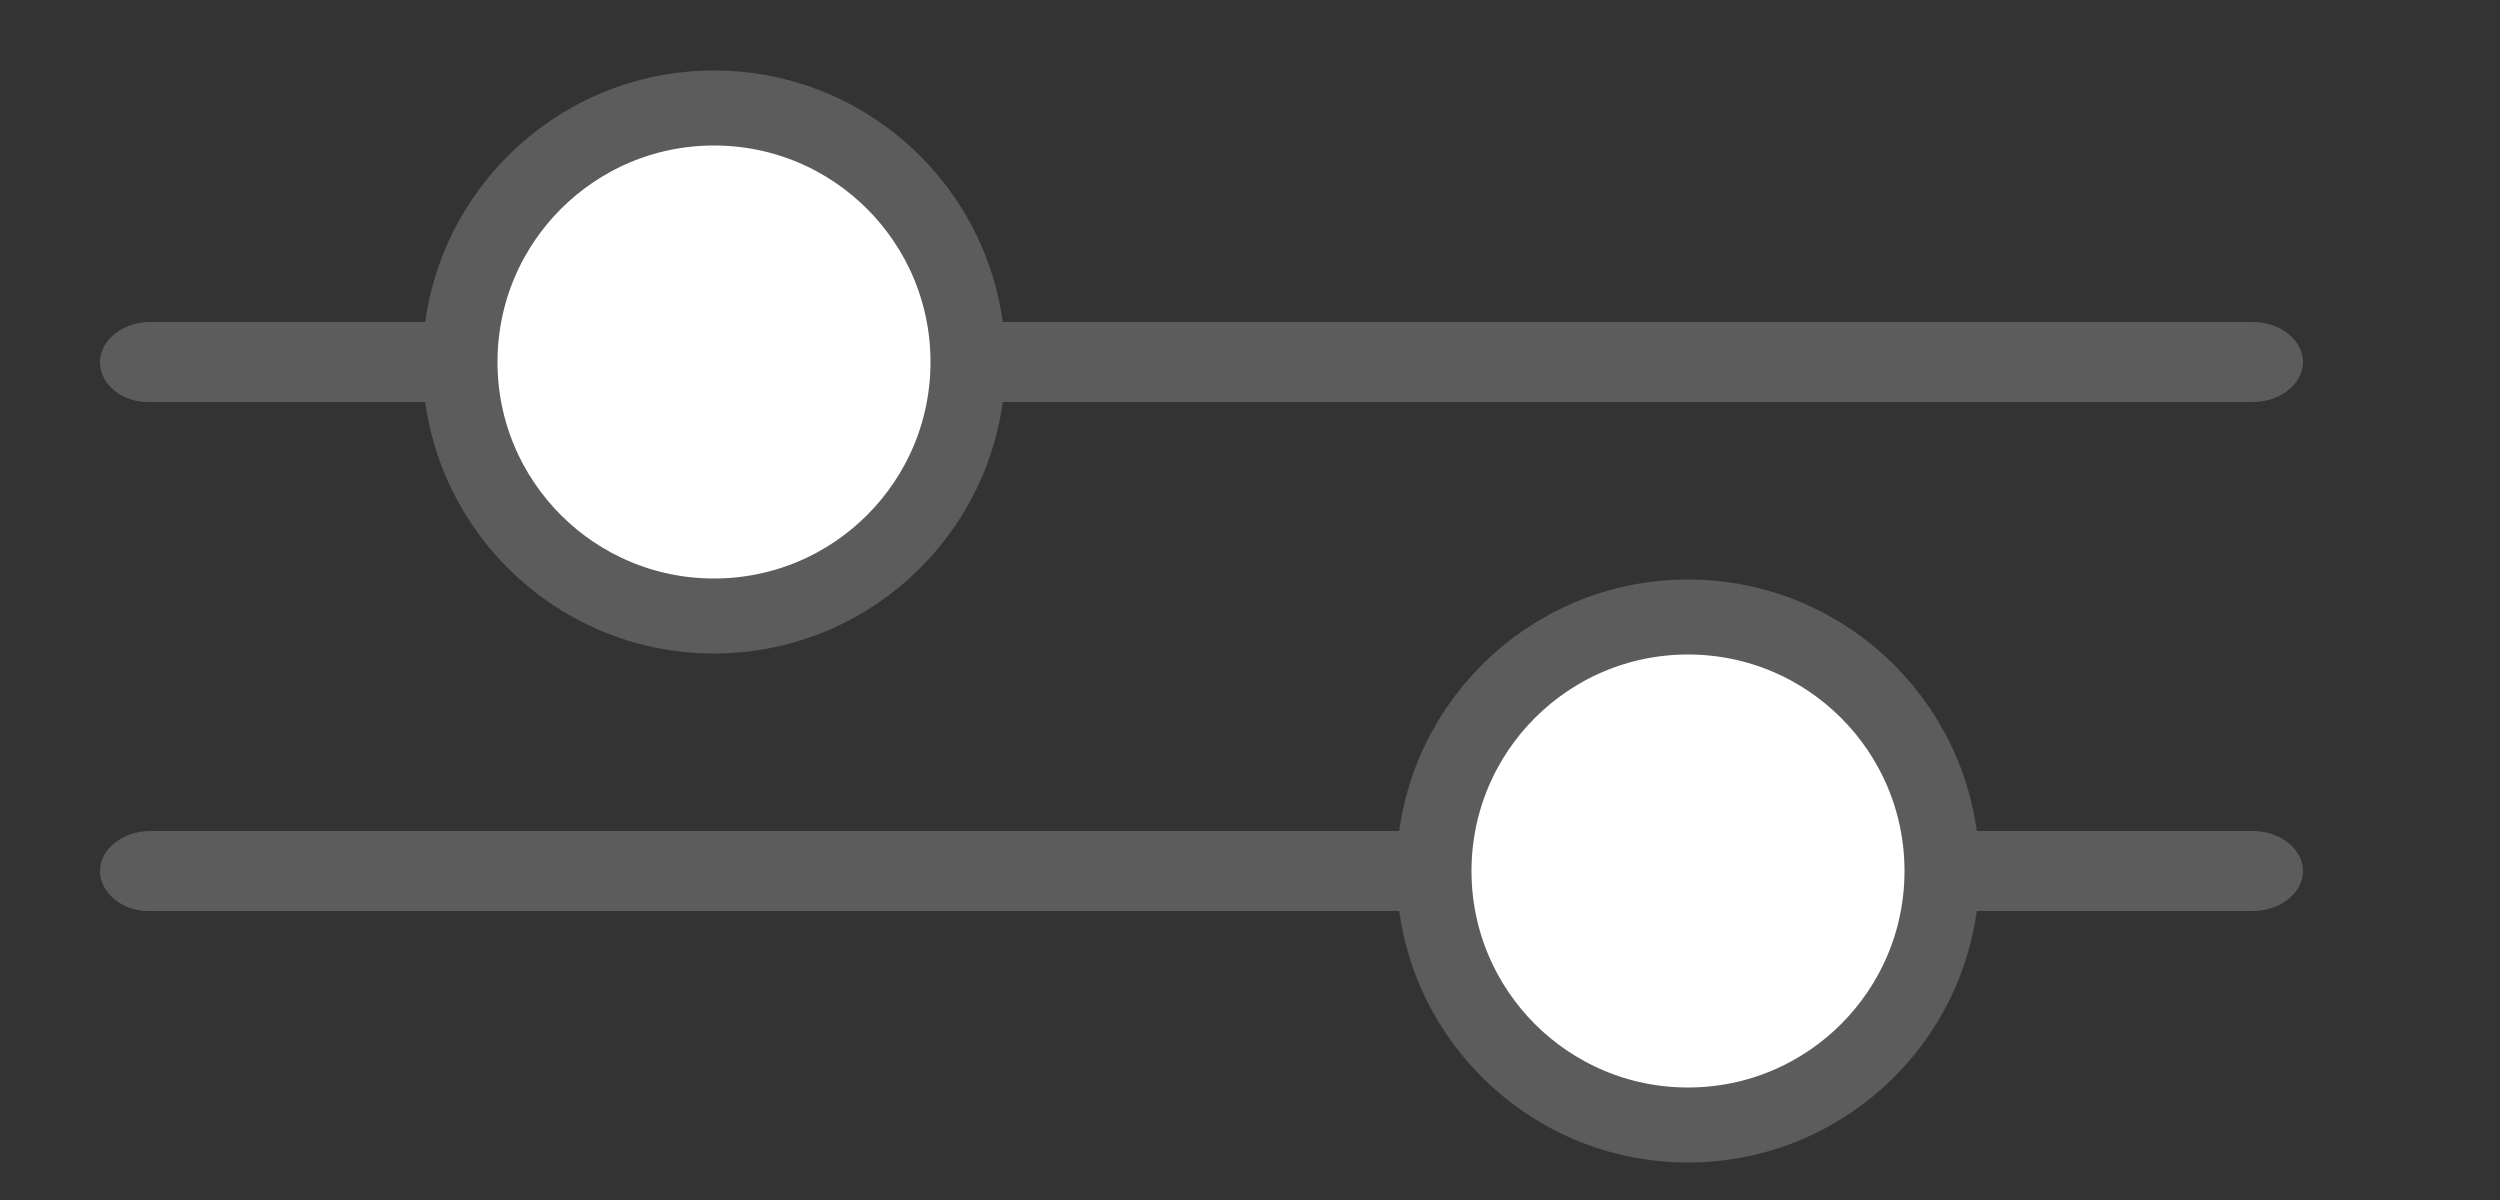
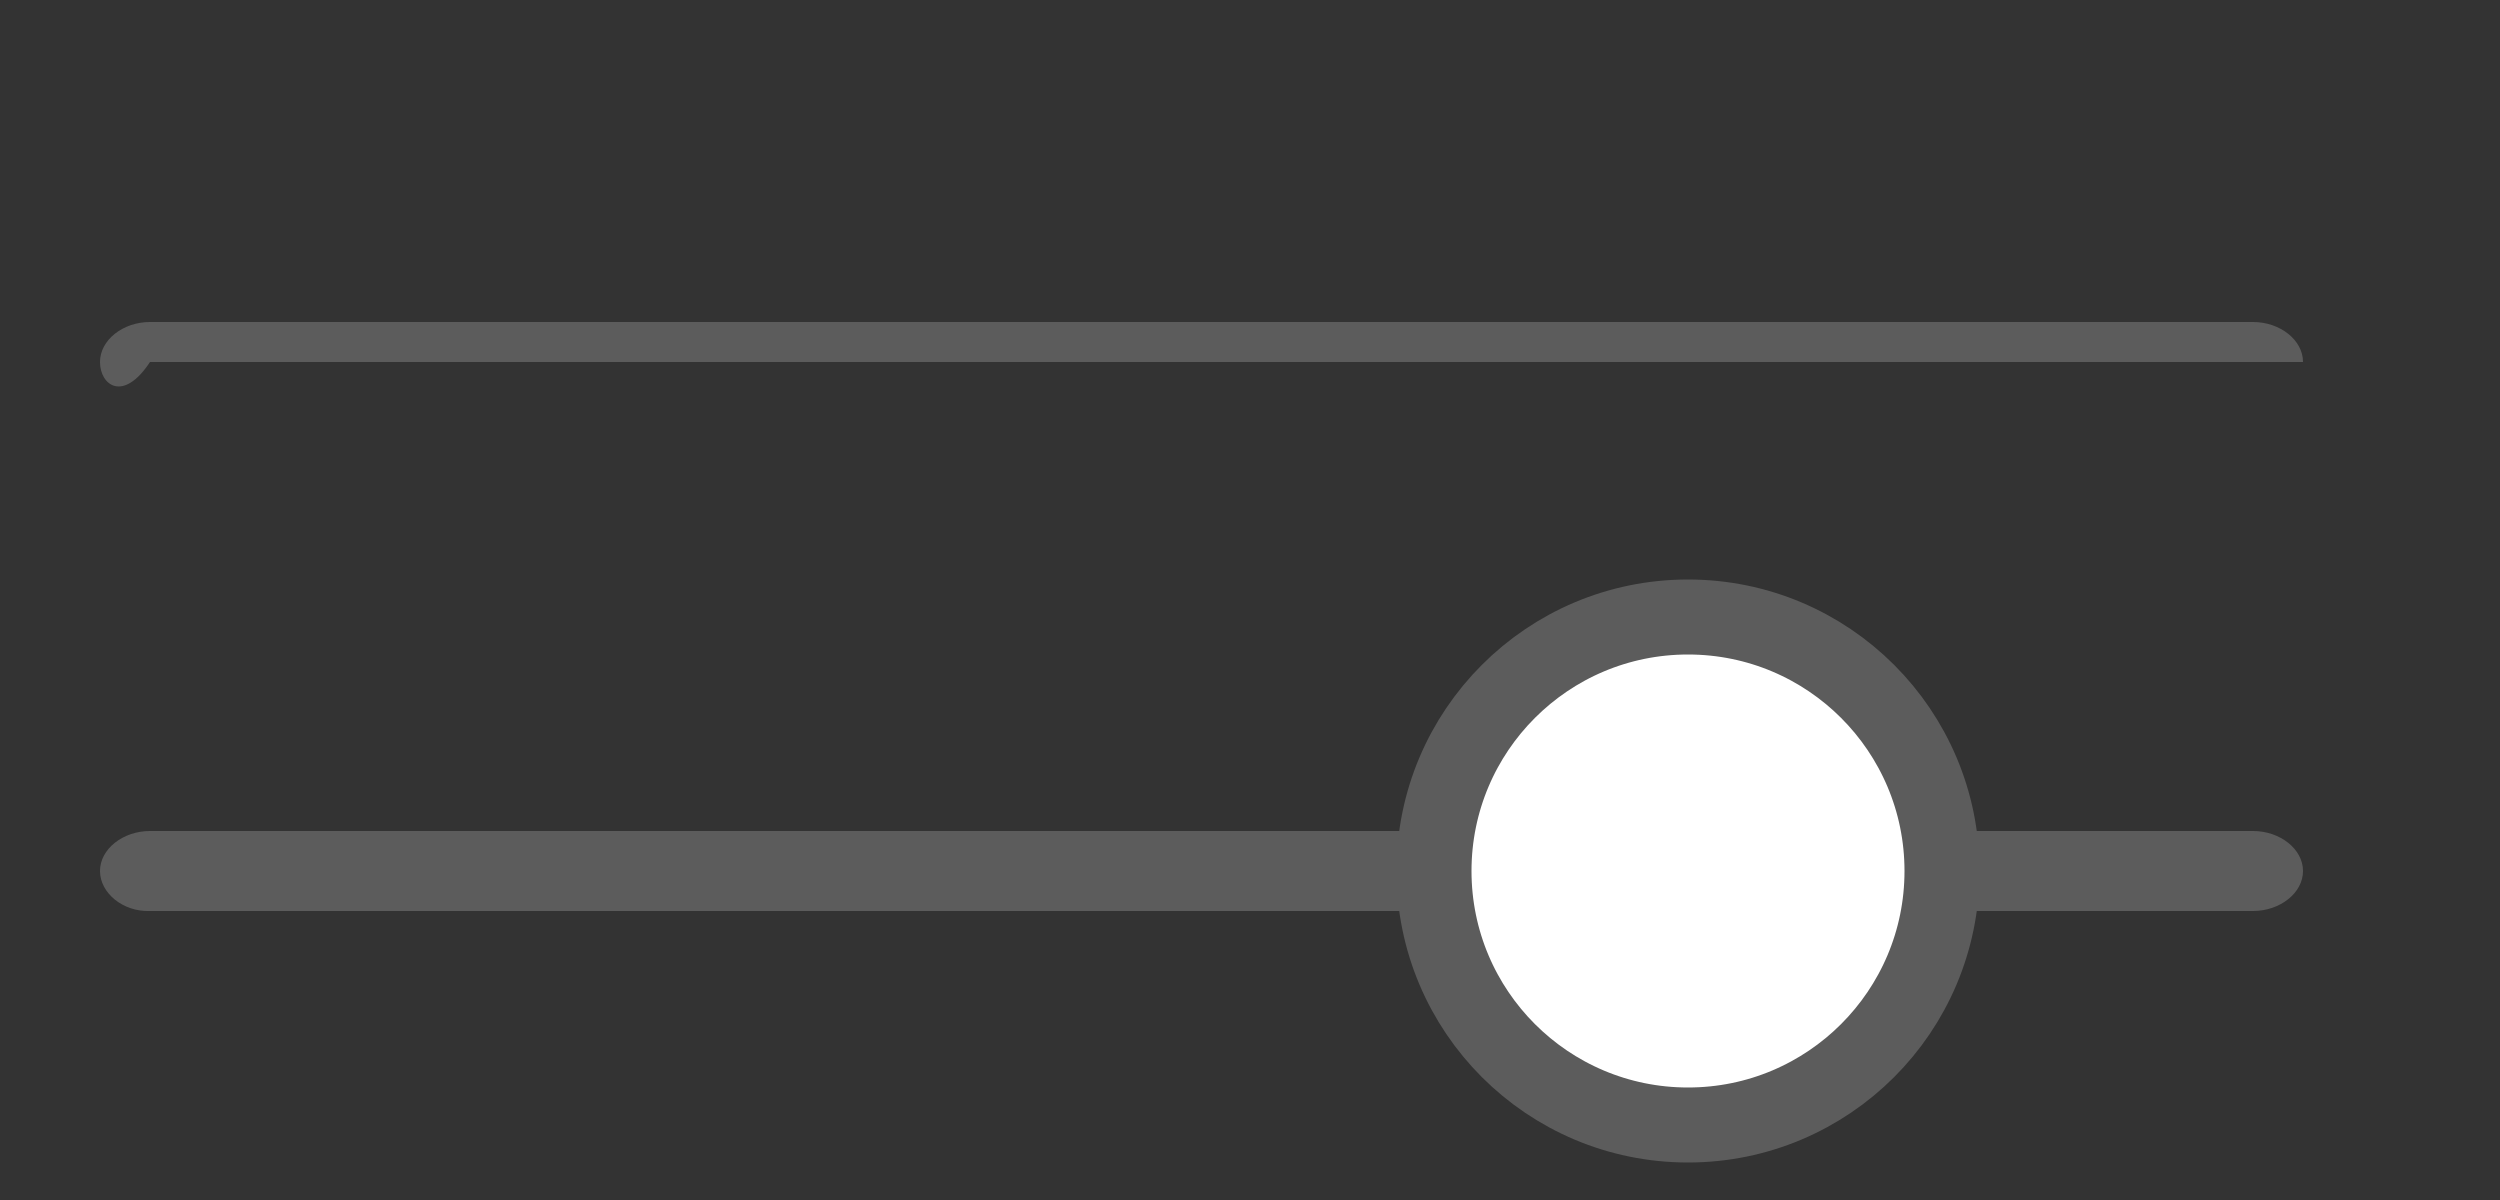
<svg xmlns="http://www.w3.org/2000/svg" version="1.1" id="Ebene_1" x="0px" y="0px" viewBox="0 0 25 12" style="enable-background:new 0 0 25 12;" xml:space="preserve">
  <rect x="0" y="0" width="25" height="12" fill="#333333" stroke="none" />
  <style type="text/css">
	.st0{fill:#5C5C5C;}
	.st1{fill:#FFFFFF;stroke:#5C5C5C;stroke-width:0.75;stroke-miterlimit:10;}
</style>
  <g>
    <path class="st0" d="M23.03,8.71c0,0.22-0.23,0.4-0.5,0.4H1.5C1.23,9.12,1,8.93,1,8.71c0-0.22,0.23-0.4,0.5-0.4h21.03   C22.8,8.31,23.03,8.49,23.03,8.71z" />
  </g>
  <circle class="st1" cx="16.88" cy="8.71" r="2.54" />
  <g>
-     <path class="st0" d="M1,3.62c0-0.22,0.23-0.4,0.5-0.4h21.03c0.27,0,0.5,0.18,0.5,0.4s-0.23,0.4-0.5,0.4H1.5   C1.23,4.03,1,3.85,1,3.62z" />
+     <path class="st0" d="M1,3.62c0-0.22,0.23-0.4,0.5-0.4h21.03c0.27,0,0.5,0.18,0.5,0.4H1.5   C1.23,4.03,1,3.85,1,3.62z" />
  </g>
-   <circle class="st1" cx="7.14" cy="3.62" r="2.54" />
</svg>